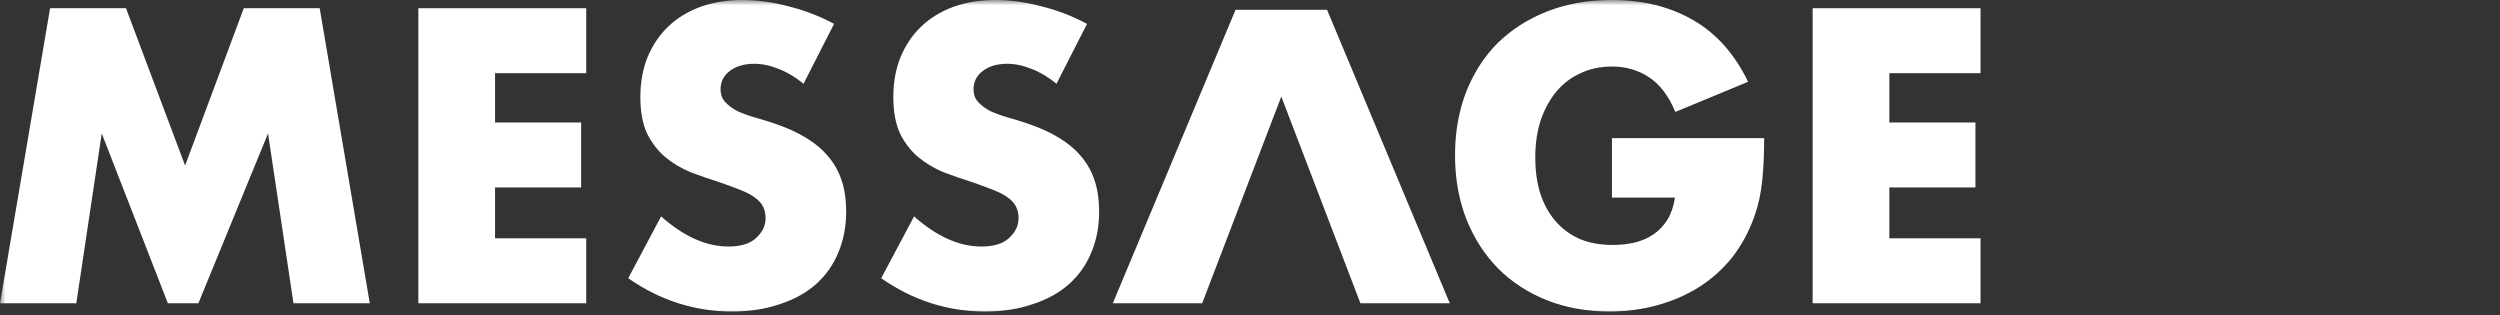
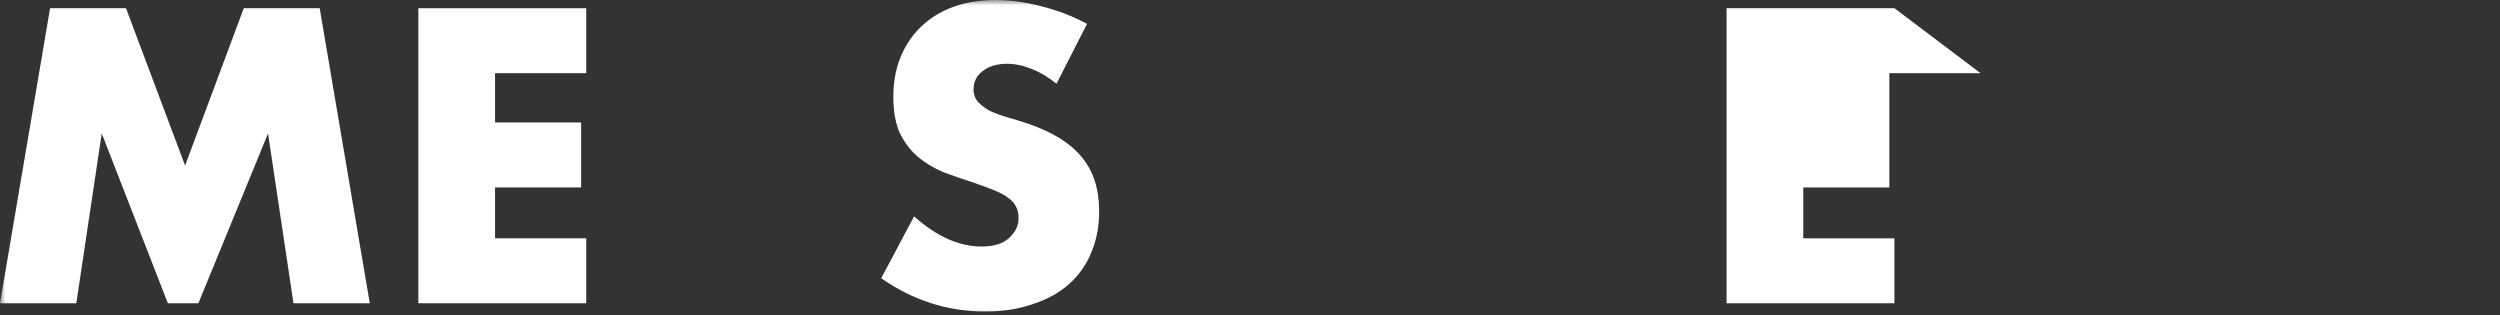
<svg xmlns="http://www.w3.org/2000/svg" fill="none" height="29" viewBox="0 0 230 29" width="230">
  <rect x="0" y="0" width="230" height="29" fill="#333333" stroke="none" />
  <mask id="a" height="29" maskUnits="userSpaceOnUse" width="230" x="0" y="0">
    <path d="m0 0h230v29h-230z" fill="#d9d9d9" />
  </mask>
  <g fill="#fff" mask="url(#a)">
-     <path d="m182.208 6.732h-8.388v4.536h7.92v5.976h-7.92v4.68h8.388v5.976h-15.444v-27.144h15.444z" />
-     <path d="m148.299 12.708h14.004c0 1.44-.06 2.748-.18 3.924s-.36 2.268-.72 3.276c-.504 1.416-1.188 2.676-2.052 3.78-.864 1.08-1.884 1.992-3.06 2.736-1.152.72-2.424 1.272-3.816 1.656s-2.856.576-4.392.576c-2.112 0-4.044-.348-5.796-1.044-1.728-.696-3.216-1.668-4.464-2.916-1.248-1.272-2.22-2.784-2.916-4.536-.696-1.776-1.044-3.732-1.044-5.868 0-2.112.336-4.044 1.008-5.796.696-1.776 1.668-3.288 2.916-4.536 1.272-1.248 2.796-2.22 4.572-2.916s3.756-1.044 5.94-1.044c2.832 0 5.316.612 7.452 1.836s3.828 3.12 5.076 5.688l-6.696 2.772c-.624-1.488-1.44-2.556-2.448-3.204-.984-.648-2.112-.972-3.384-.972-1.056 0-2.016.204-2.88.612-.864.384-1.608.948-2.232 1.692-.6.72-1.08 1.596-1.44 2.628-.336 1.032-.504 2.184-.504 3.456 0 1.152.144 2.22.432 3.204.312.984.768 1.836 1.368 2.556s1.344 1.284 2.232 1.692c.888.384 1.92.576 3.096.576.696 0 1.368-.072 2.016-.216.648-.168 1.224-.42 1.728-.756.528-.36.96-.816 1.296-1.368s.564-1.224.684-2.016h-5.796z" />
+     <path d="m182.208 6.732h-8.388v4.536v5.976h-7.92v4.68h8.388v5.976h-15.444v-27.144h15.444z" />
    <path d="m97.198 7.704c-.768-.624-1.536-1.08-2.304-1.368-.768-.312-1.512-.468-2.232-.468-.912 0-1.656.216-2.232.648s-.864.996-.864 1.692c0 .48.144.876.432 1.188s.66.588 1.116.828c.48.216 1.008.408 1.584.576.6.168 1.188.348 1.764.54 2.304.768 3.984 1.8 5.04 3.096 1.08 1.272 1.62 2.94 1.62 5.004 0 1.392-.24 2.652-.72 3.78-.456 1.128-1.14 2.1-2.052 2.916-.888.792-1.992 1.404-3.312 1.836-1.296.456-2.772.684-4.428.684-3.432 0-6.612-1.02-9.54-3.06l3.024-5.688c1.056.936 2.1 1.632 3.132 2.088s2.052.684 3.06.684c1.152 0 2.004-.264 2.556-.792.576-.528.864-1.128.864-1.8 0-.408-.072-.756-.216-1.044-.144-.312-.384-.588-.72-.828-.336-.264-.78-.504-1.332-.72-.528-.216-1.176-.456-1.944-.72-.912-.288-1.812-.6-2.7-.936-.864-.36-1.644-.828-2.34-1.404-.672-.576-1.224-1.296-1.656-2.16-.408-.888-.612-2.004-.612-3.348s.216-2.556.648-3.636c.456-1.104 1.08-2.04 1.872-2.808.816-.792 1.8-1.404 2.952-1.836 1.176-.432 2.484-.648 3.924-.648 1.344 0 2.748.192 4.212.576 1.464.36 2.868.9 4.212 1.62z" />
-     <path d="m73.925 7.704c-.768-.624-1.536-1.08-2.304-1.368-.768-.312-1.512-.468-2.232-.468-.912 0-1.656.216-2.232.648s-.864.996-.864 1.692c0 .48.144.876.432 1.188s.66.588 1.116.828c.48.216 1.008.408 1.584.576.6.168 1.188.348 1.764.54 2.304.768 3.984 1.8 5.04 3.096 1.08 1.272 1.62 2.94 1.62 5.004 0 1.392-.24 2.652-.72 3.78-.456 1.128-1.14 2.1-2.052 2.916-.888.792-1.992 1.404-3.312 1.836-1.296.456-2.772.684-4.428.684-3.432 0-6.612-1.02-9.54-3.06l3.024-5.688c1.056.936 2.1 1.632 3.132 2.088s2.052.684 3.06.684c1.152 0 2.004-.264 2.556-.792.576-.528.864-1.128.864-1.8 0-.408-.072-.756-.216-1.044-.144-.312-.384-.588-.72-.828-.336-.264-.78-.504-1.332-.72-.528-.216-1.176-.456-1.944-.72-.912-.288-1.812-.6-2.7-.936-.864-.36-1.644-.828-2.34-1.404-.672-.576-1.224-1.296-1.656-2.16-.408-.888-.612-2.004-.612-3.348s.216-2.556.648-3.636c.456-1.104 1.08-2.04 1.872-2.808.816-.792 1.8-1.404 2.952-1.836 1.176-.432 2.484-.648 3.924-.648 1.344 0 2.748.192 4.212.576 1.464.36 2.868.9 4.212 1.62z" />
    <path d="m53.933 6.732h-8.388v4.536h7.92v5.976h-7.92v4.68h8.388v5.976h-15.444v-27.144h15.444z" />
    <path d="m0 27.9 4.608-27.144h6.984l5.436 14.472 5.4-14.472h6.984l4.608 27.144h-7.02l-2.34-15.624-6.408 15.624h-2.808l-6.084-15.624-2.34 15.624z" />
-     <path d="m117.879 8.885-7.278 19.015h-8.221l11.291-27h8.418l11.291 27h-8.222l-7.277-19.015z" />
  </g>
</svg>